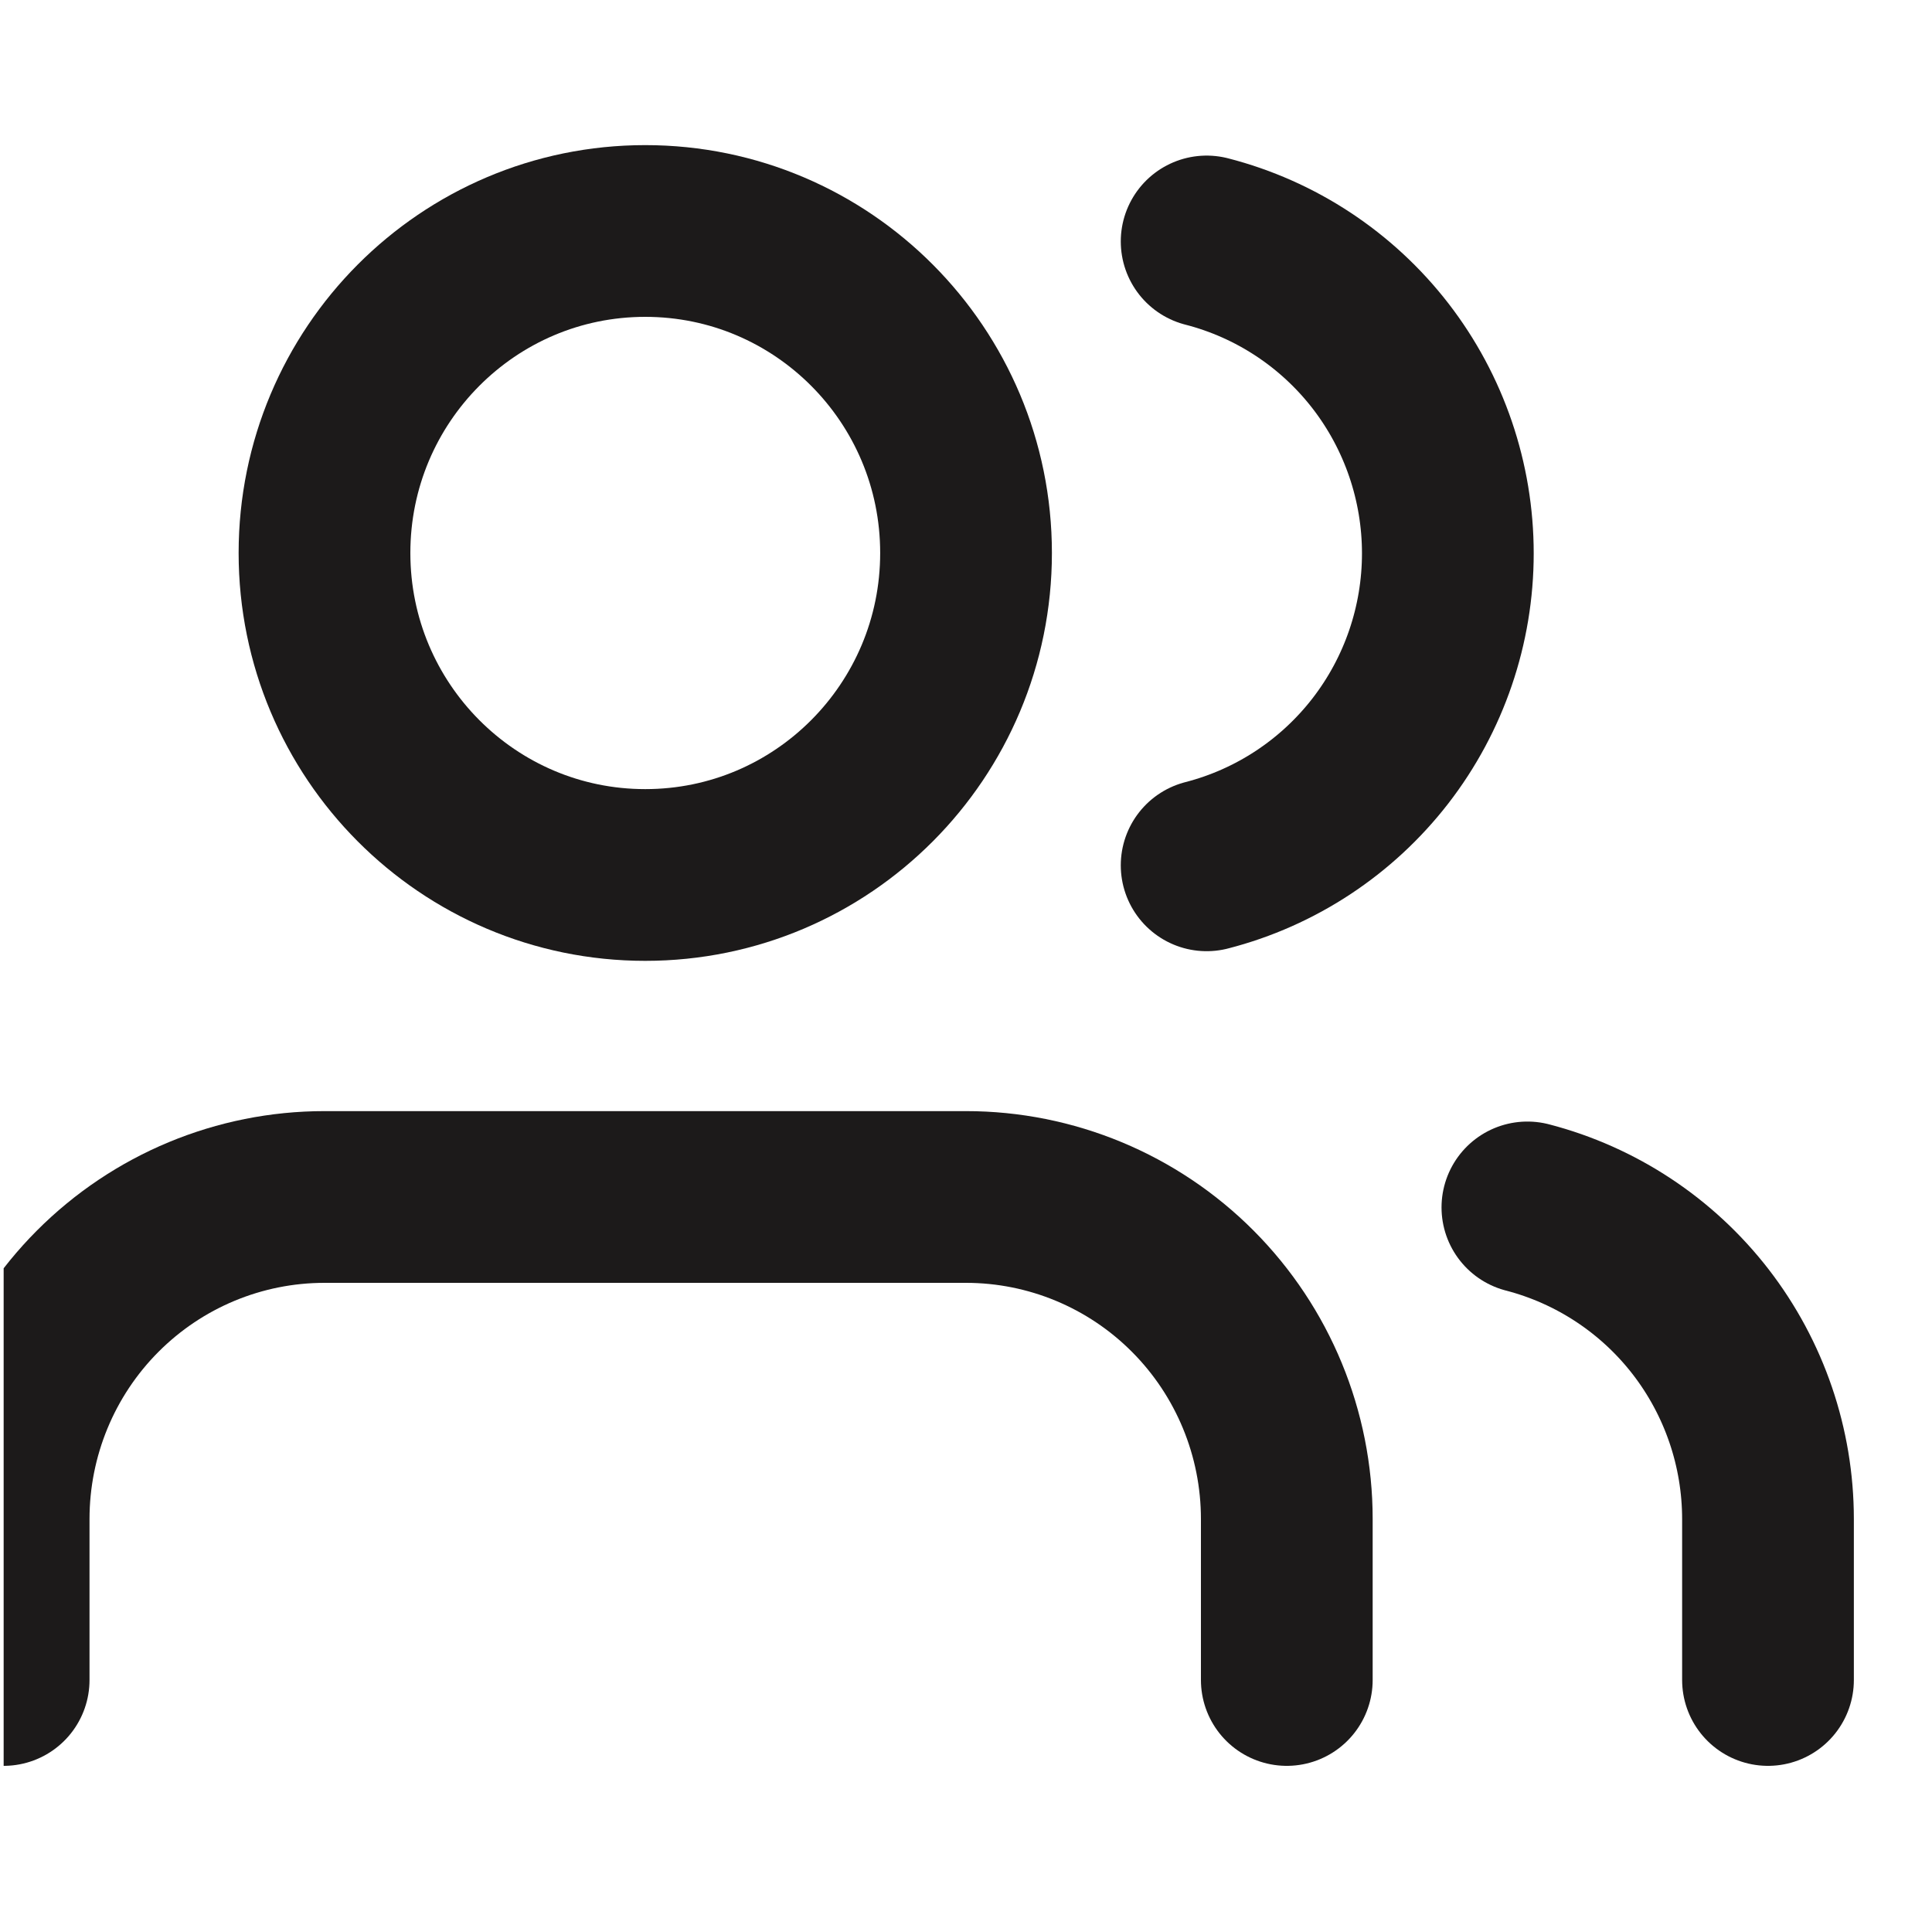
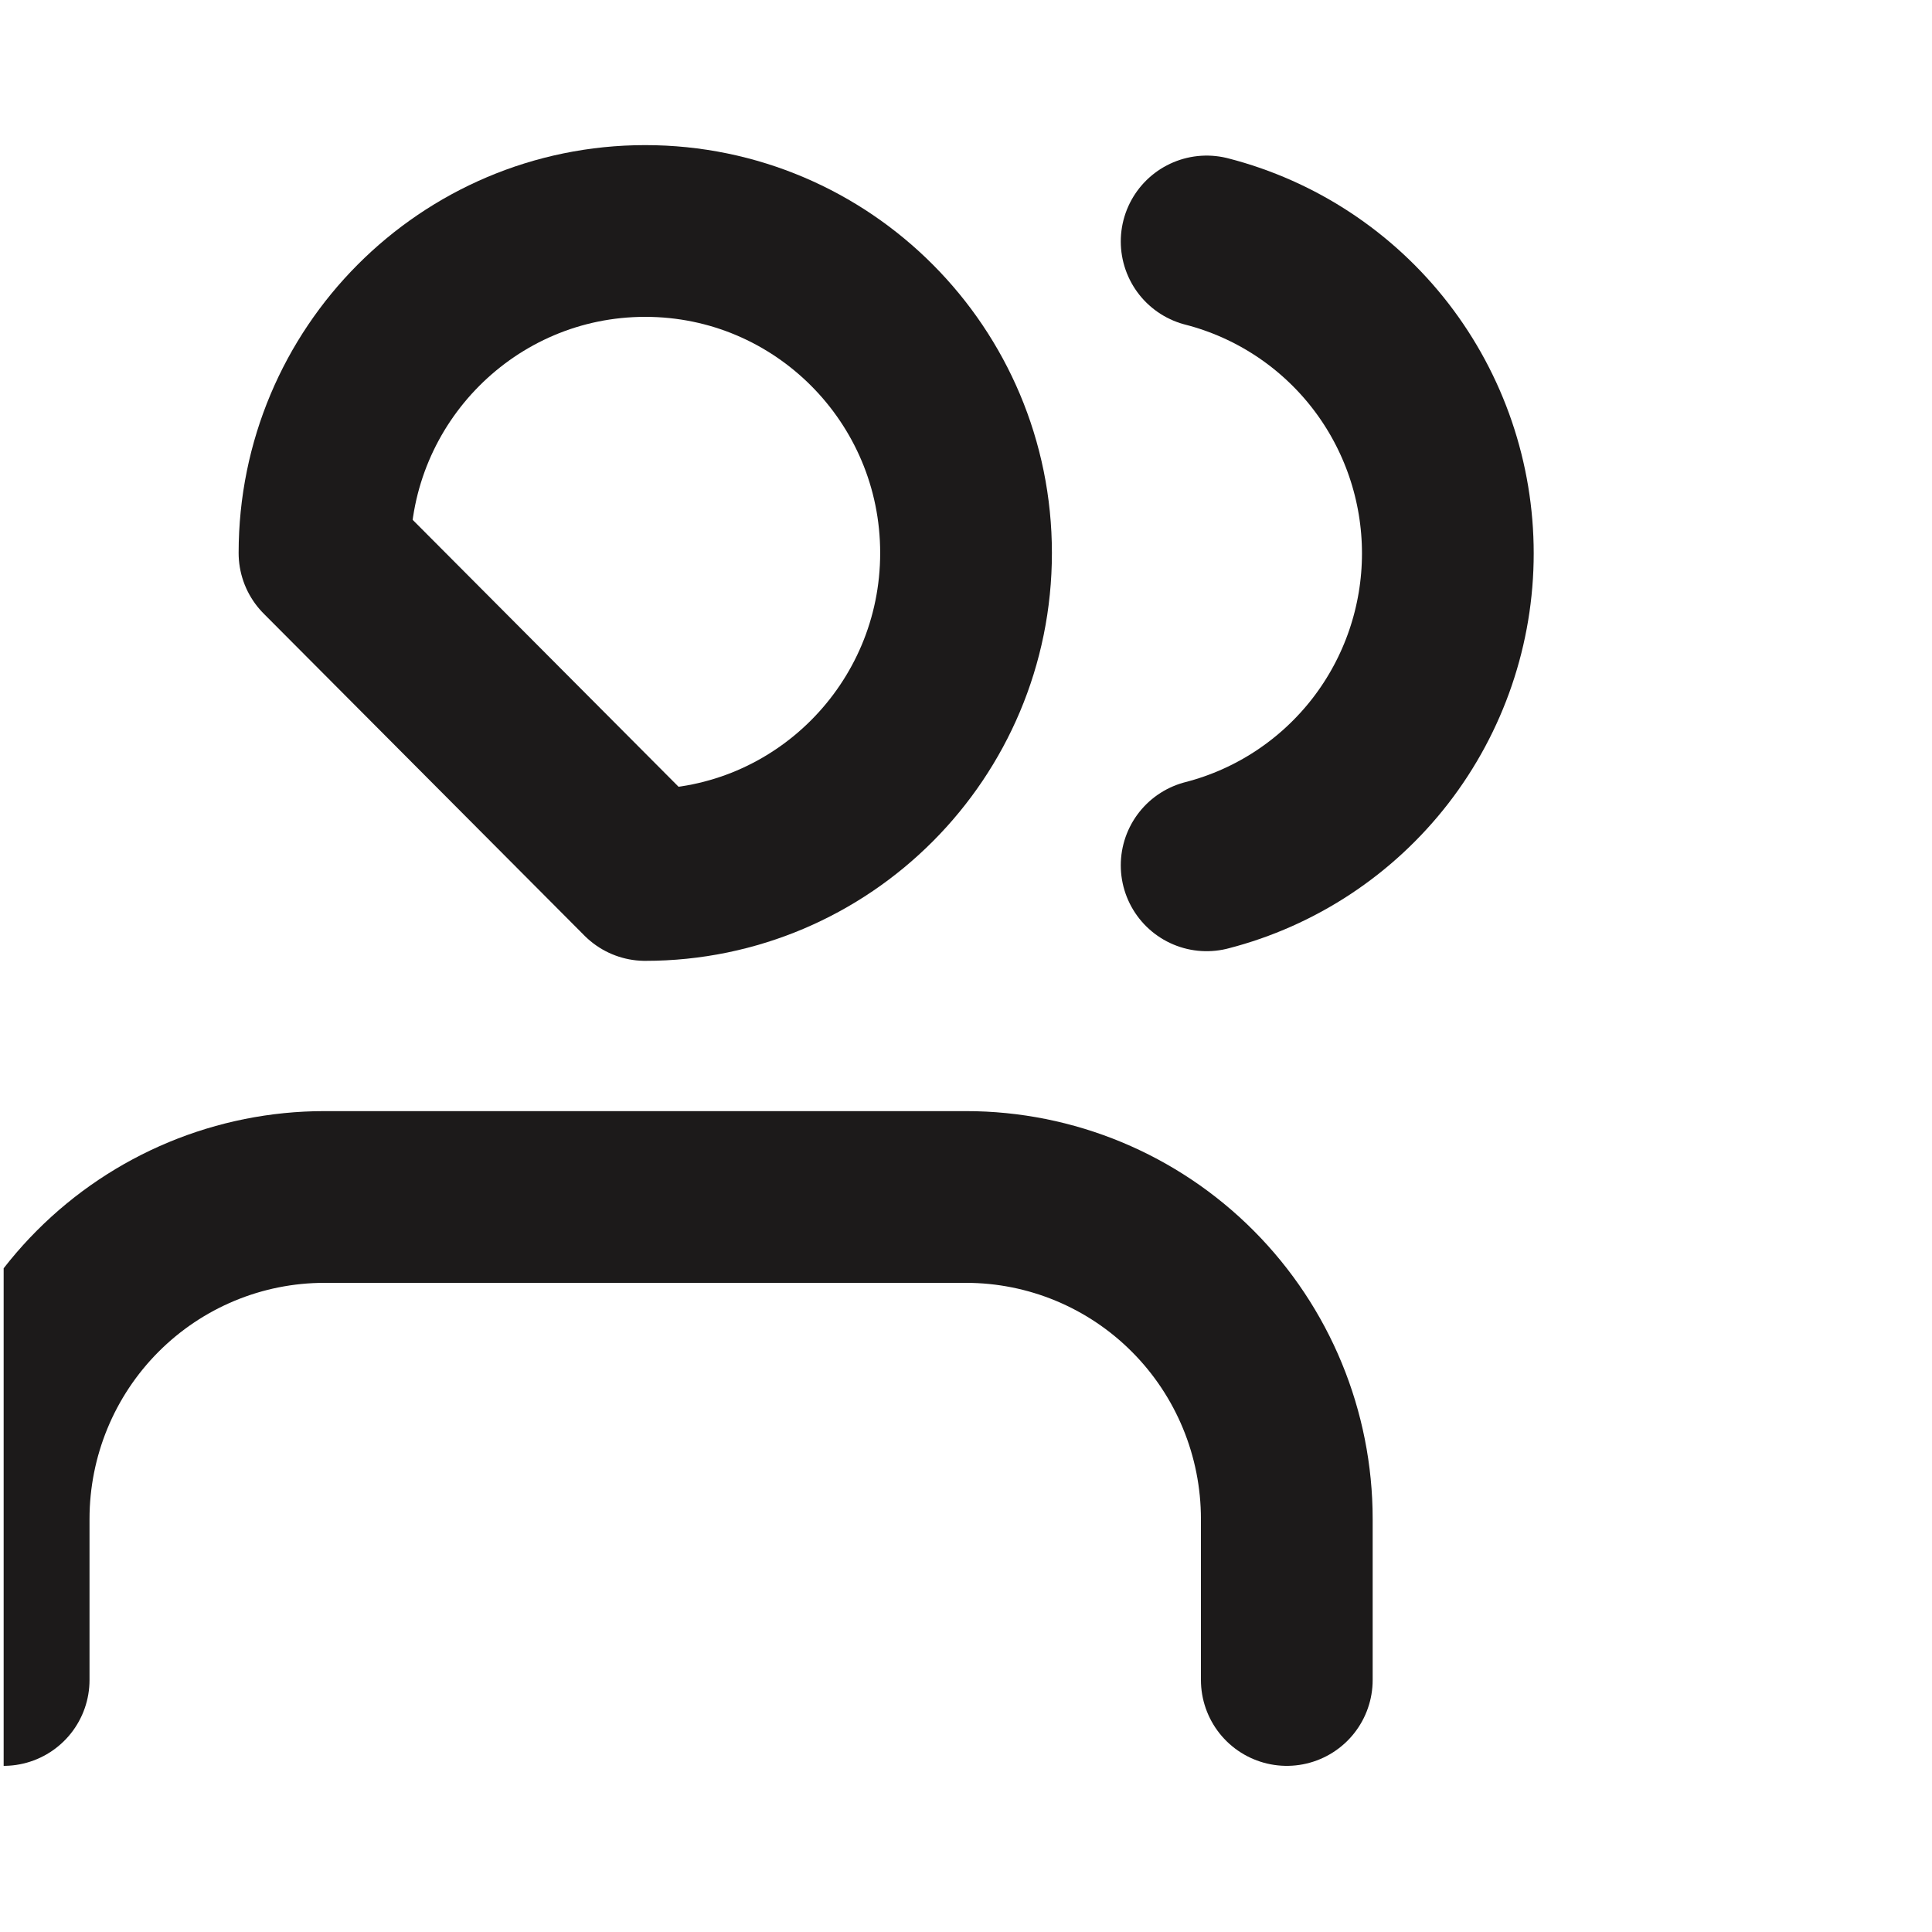
<svg xmlns="http://www.w3.org/2000/svg" width="45" height="45" viewBox="0 0 45 45" fill="none">
  <g clip-path="url(#clip0)">
    <path d="M29.972 39.13V35.38C29.972 33.391 29.185 31.483 27.784 30.077C26.383 28.67 24.482 27.88 22.5 27.88H7.557C5.575 27.88 3.675 28.67 2.273 30.077C0.872 31.483 0.085 33.391 0.085 35.38V39.13" stroke="#1C1A1A" stroke-width="4" stroke-linecap="round" stroke-linejoin="round" />
-     <path d="M15.029 20.38C19.156 20.38 22.501 17.022 22.501 12.88C22.501 8.738 19.156 5.38 15.029 5.38C10.903 5.38 7.558 8.738 7.558 12.88C7.558 17.022 10.903 20.38 15.029 20.38Z" stroke="#1C1A1A" stroke-width="4" stroke-linecap="round" stroke-linejoin="round" />
-     <path d="M41.18 39.13V35.38C41.179 33.718 40.628 32.104 39.614 30.79C38.599 29.477 37.179 28.539 35.576 28.123" stroke="#1C1A1A" stroke-width="4" stroke-linecap="round" stroke-linejoin="round" />
+     <path d="M15.029 20.38C19.156 20.38 22.501 17.022 22.501 12.88C22.501 8.738 19.156 5.38 15.029 5.38C10.903 5.38 7.558 8.738 7.558 12.88Z" stroke="#1C1A1A" stroke-width="4" stroke-linecap="round" stroke-linejoin="round" />
    <path d="M28.105 5.624C29.712 6.037 31.136 6.975 32.154 8.29C33.171 9.606 33.723 11.224 33.723 12.889C33.723 14.555 33.171 16.172 32.154 17.488C31.136 18.803 29.712 19.742 28.105 20.155" stroke="#1C1A1A" stroke-width="4" stroke-linecap="round" stroke-linejoin="round" />
  </g>
  <defs>
    <clipPath id="clip0">
      <rect width="44.831" height="45" fill="white" transform="translate(0.085)" />
    </clipPath>
  </defs>
</svg>